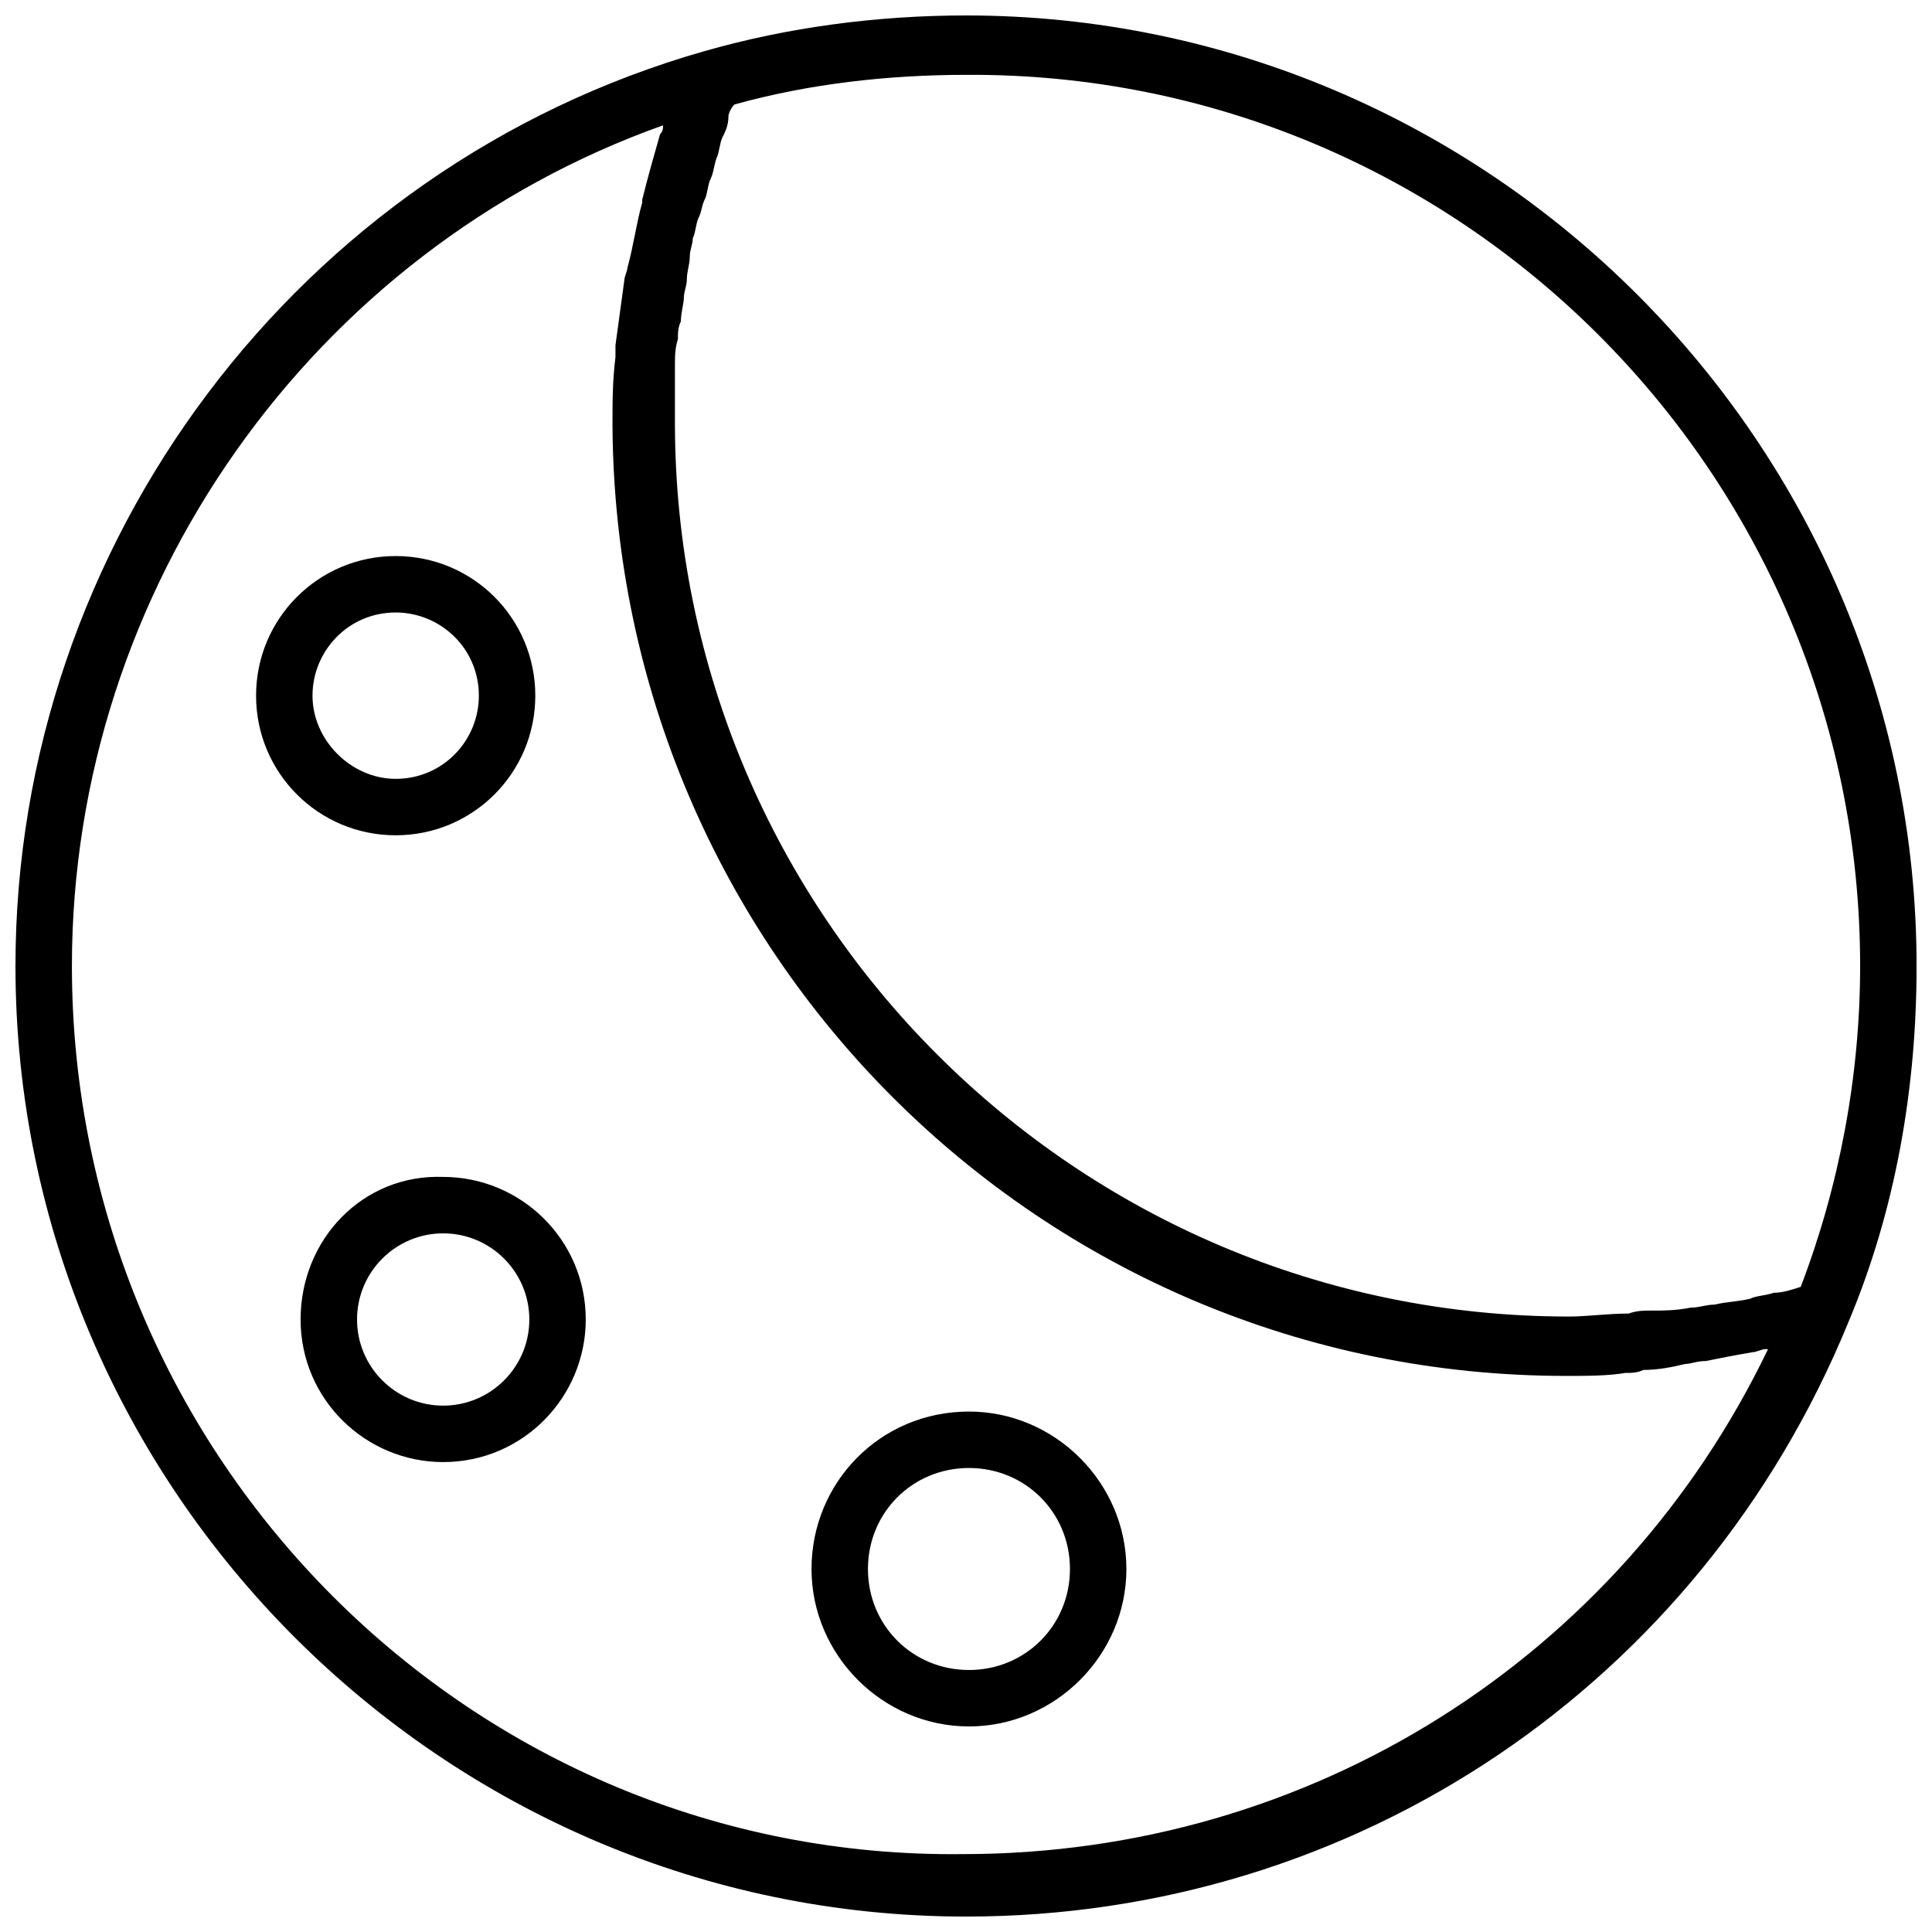
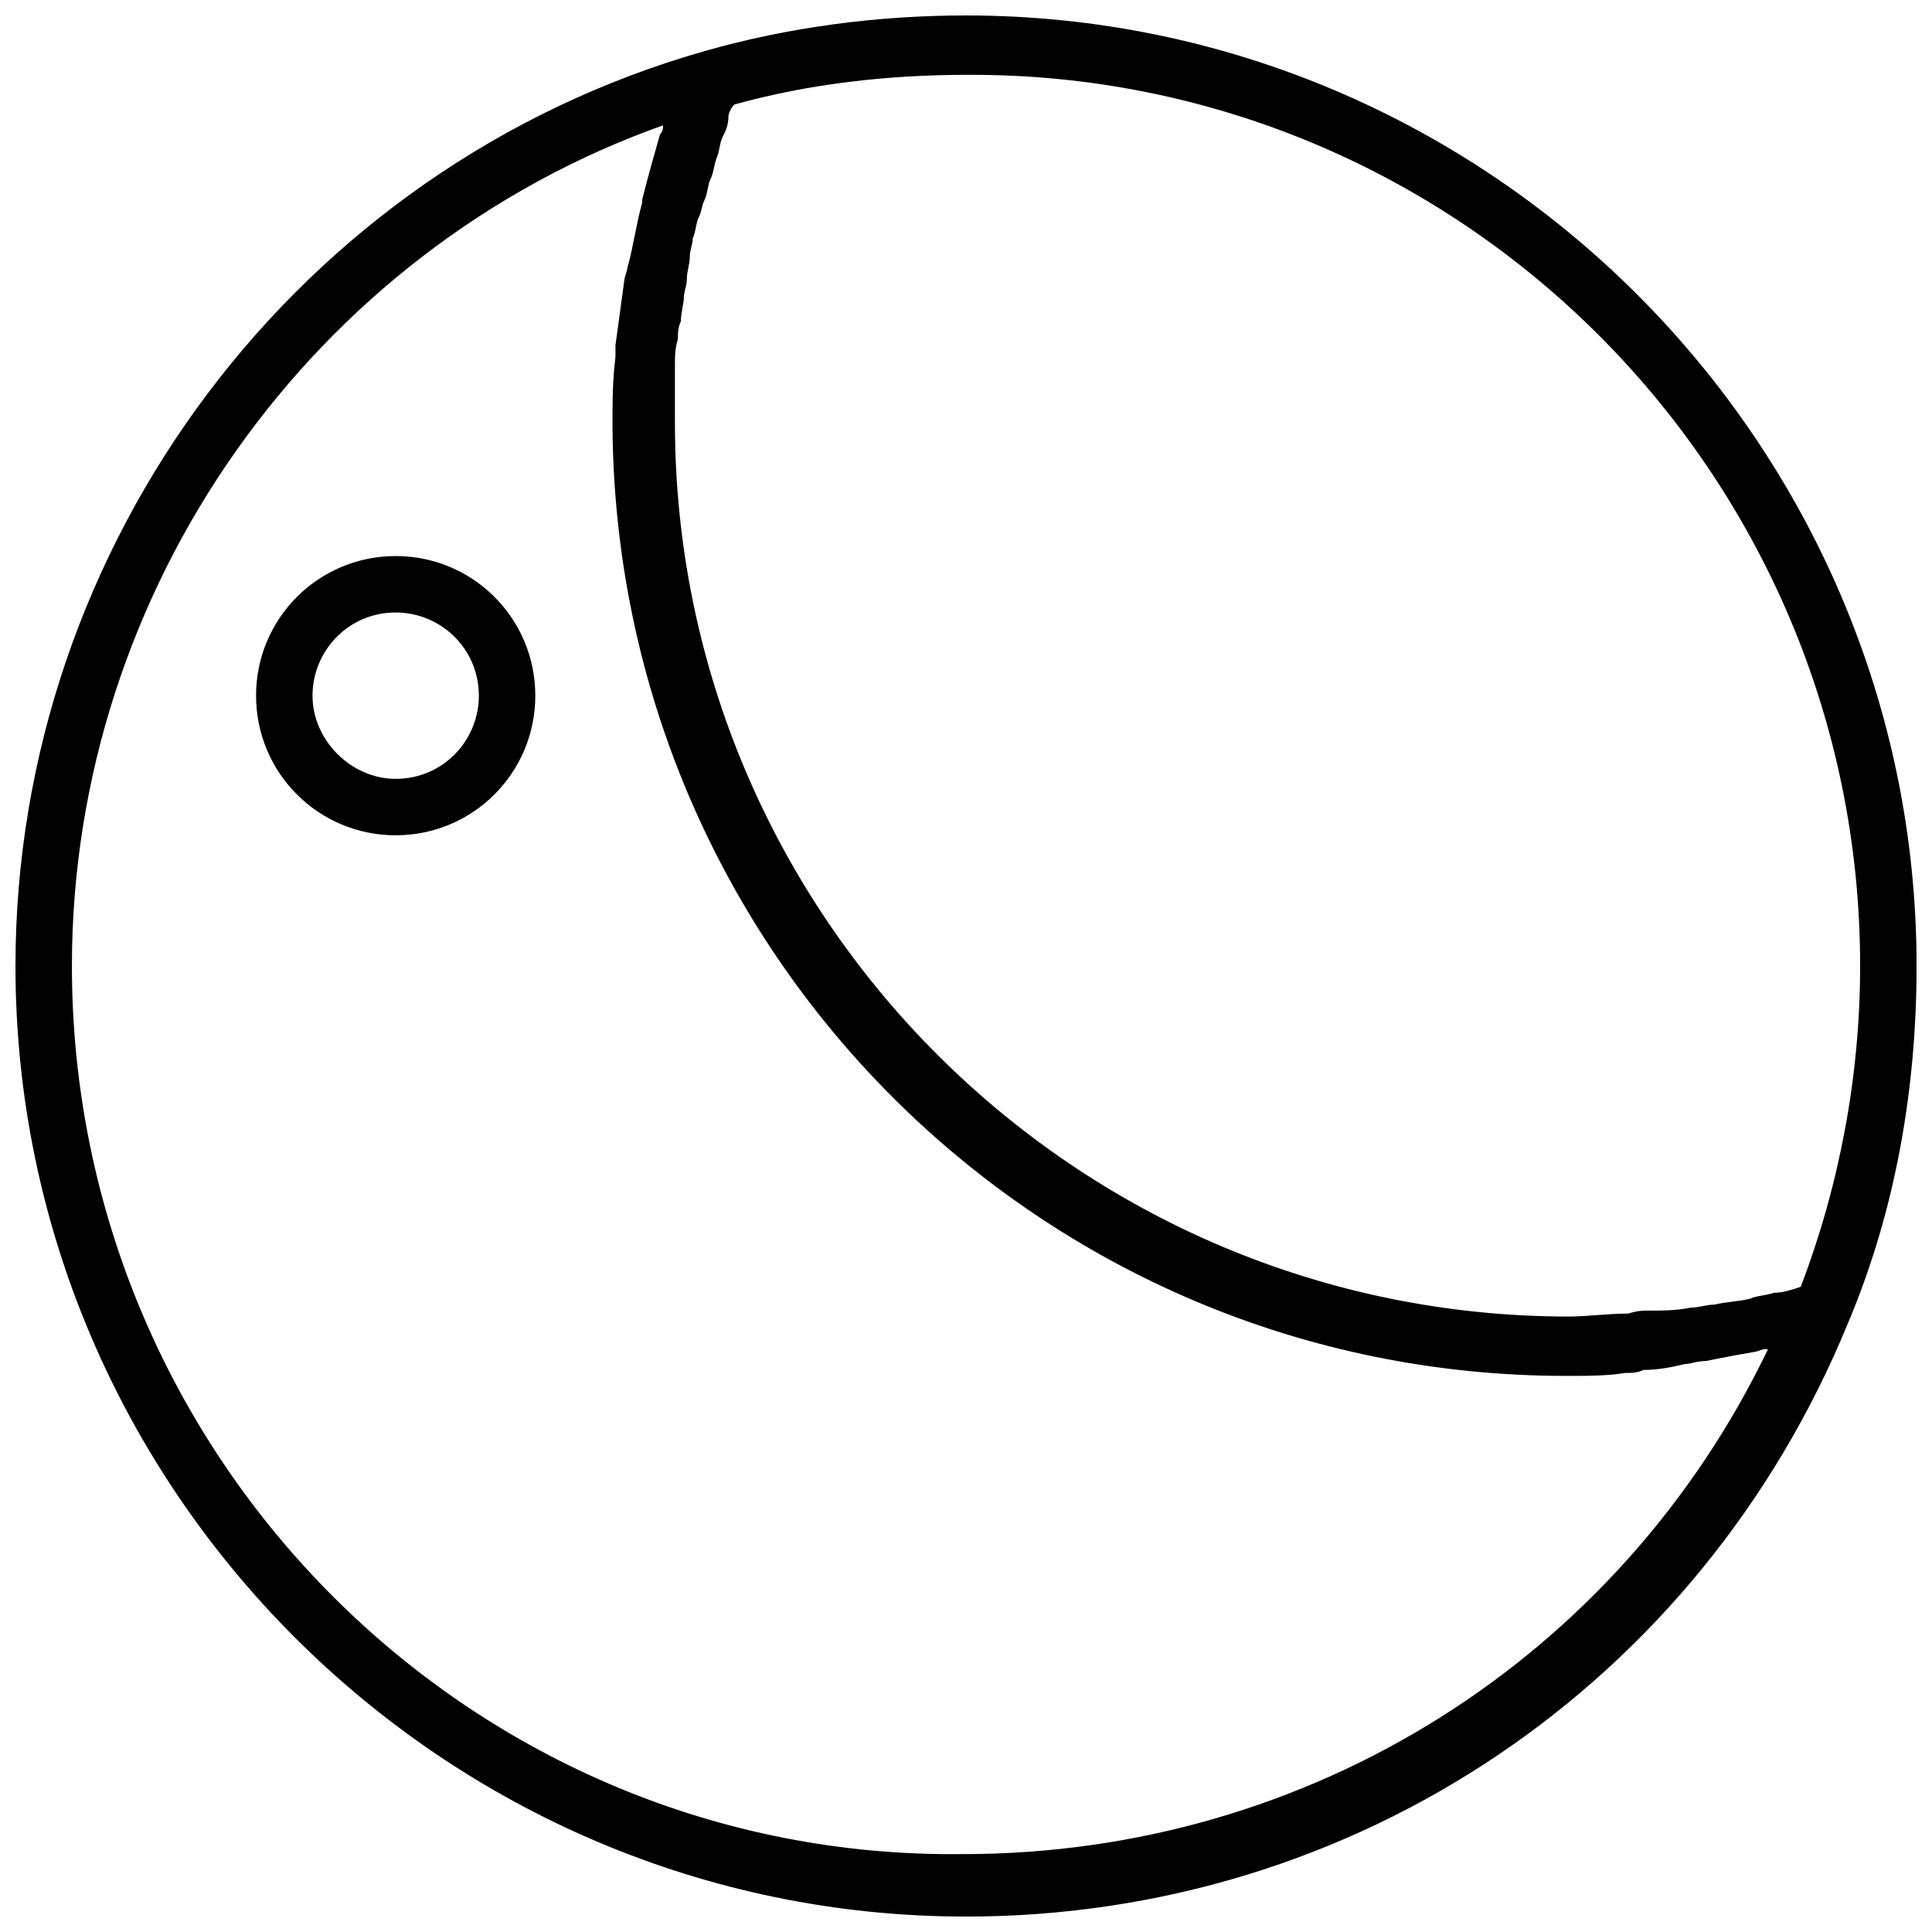
<svg xmlns="http://www.w3.org/2000/svg" width="800px" height="800px" version="1.1" viewBox="144 144 512 512">
  <defs>
    <clipPath id="a">
      <path d="m148.09 148.09h503.81v503.81h-503.81z" />
    </clipPath>
  </defs>
  <g clip-path="url(#a)">
    <path d="m330.73 157.54c-107.85 30.703-182.63 130.68-182.63 242.46 0 138.55 113.36 251.91 251.91 251.91 103.12 0 194.44-61.402 233.8-157.44 12.594-29.914 18.105-62.188 18.105-94.465-0.004-138.55-113.36-251.91-251.91-251.91-23.617 0-47.234 3.148-69.273 9.445zm228.29 351.09c5.512 0 11.02 0 15.742-0.789 1.574 0 3.148 0 4.723-0.789 3.938 0 7.871-0.789 11.02-1.574 1.574 0 3.148-0.789 5.512-0.789 3.938-0.789 7.871-1.574 12.594-2.363 0.789 0 2.363-0.789 3.148-0.789h0.789c-39.359 81.867-121.23 133.82-213.33 133.82-129.88 1.582-236.16-104.69-236.16-235.36 0-99.977 63.762-189.72 156.65-222.78 0 0.789 0 1.574-0.789 2.363-1.574 5.512-3.148 11.02-4.723 17.32v0.789c-1.574 5.512-2.363 11.809-3.938 17.32 0 0.789-0.789 2.363-0.789 3.148-0.789 5.512-1.574 11.809-2.363 17.32v3.148c-0.789 6.297-0.789 11.809-0.789 18.105 0.797 139.33 113.37 251.9 252.7 251.9zm77.934-108.63c0 29.125-5.512 58.254-15.742 85.02-2.363 0.789-4.723 1.574-7.086 1.574-2.363 0.789-4.723 0.789-6.297 1.574-3.148 0.789-6.297 0.789-9.445 1.574-2.363 0-3.938 0.789-6.297 0.789-3.938 0.789-7.086 0.789-11.02 0.789-1.574 0-3.148 0-5.512 0.789-5.512 0-11.02 0.789-15.742 0.789-130.68 0-236.95-106.27-236.95-236.95v-11.02-3.938c0-2.363 0-4.723 0.789-7.086 0-1.574 0-3.148 0.789-4.723 0-2.363 0.789-4.723 0.789-6.297s0.789-3.148 0.789-4.723c0-2.363 0.789-3.938 0.789-6.297 0-1.574 0.789-3.148 0.789-4.723 0.789-1.574 0.789-3.938 1.574-5.512 0.789-1.574 0.789-3.148 1.574-4.723 0.789-1.574 0.789-3.938 1.574-5.512 0.789-1.574 0.789-3.148 1.574-5.512 0.789-1.574 0.789-3.938 1.574-5.512 0.789-1.574 1.574-3.148 1.574-5.512-0.012-0.793 0.773-2.367 1.562-3.152 19.68-5.512 40.934-7.871 61.402-7.871 130.68-0.789 236.95 105.48 236.95 236.16z" />
  </g>
-   <path d="m285.86 328.36c0-20.469-16.531-37-37-37s-37 16.531-37 37 16.531 37 37 37 37-16.531 37-37zm-59.043 0c0-11.809 9.445-22.043 22.043-22.043 11.809 0 22.043 9.445 22.043 22.043 0 11.809-9.445 22.043-22.043 22.043-11.809 0-22.043-10.234-22.043-22.043z" />
-   <path d="m223.66 493.68c0 21.254 17.32 37.785 37.785 37.785 21.254 0 37.785-17.32 37.785-37.785 0-21.254-17.32-37.785-37.785-37.785-21.254-0.789-37.785 16.531-37.785 37.785zm60.617 0c0 12.594-10.234 22.828-22.828 22.828s-22.828-10.234-22.828-22.828 10.234-22.828 22.828-22.828 22.828 10.234 22.828 22.828z" />
-   <path d="m359.06 559.8c0 22.828 18.895 41.723 41.723 41.723s41.723-18.895 41.723-41.723-18.895-41.723-41.723-41.723c-23.617 0-41.723 18.895-41.723 41.723zm68.488 0c0 14.957-11.809 26.766-26.766 26.766-14.957 0-26.766-11.809-26.766-26.766s11.809-26.766 26.766-26.766c14.957 0 26.766 11.809 26.766 26.766z" />
+   <path d="m285.86 328.36c0-20.469-16.531-37-37-37s-37 16.531-37 37 16.531 37 37 37 37-16.531 37-37zm-59.043 0c0-11.809 9.445-22.043 22.043-22.043 11.809 0 22.043 9.445 22.043 22.043 0 11.809-9.445 22.043-22.043 22.043-11.809 0-22.043-10.234-22.043-22.043" />
</svg>